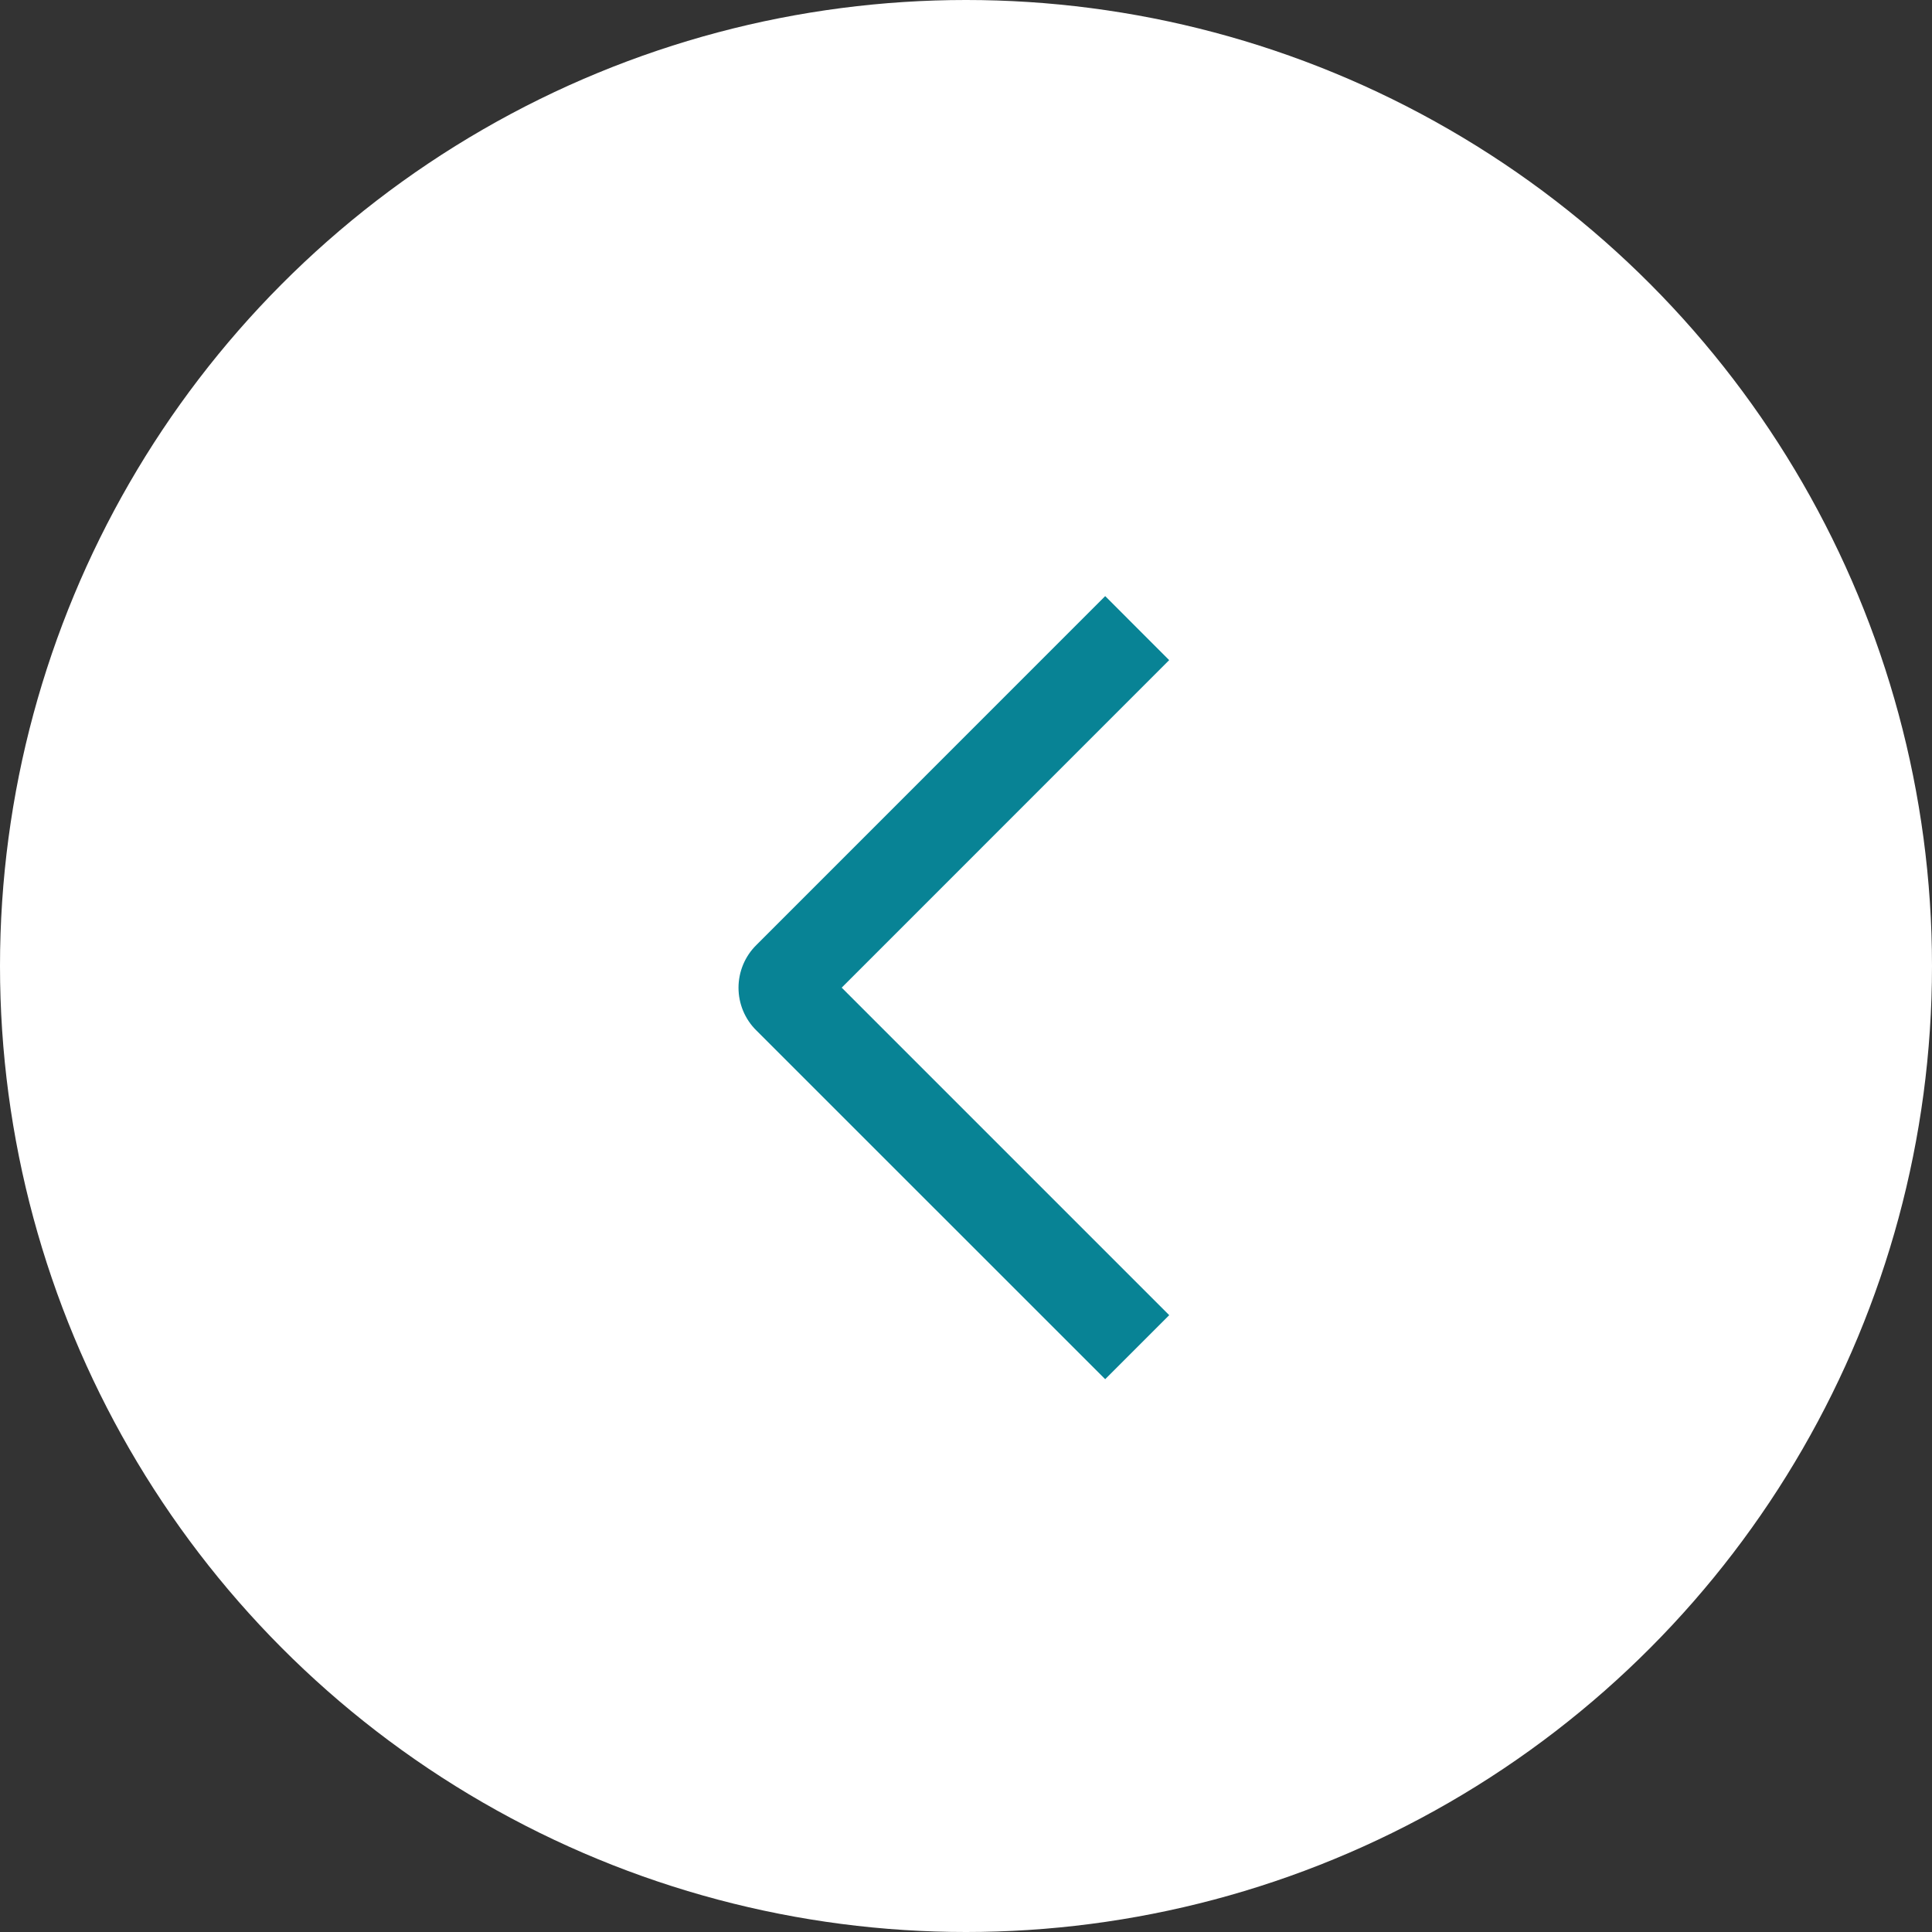
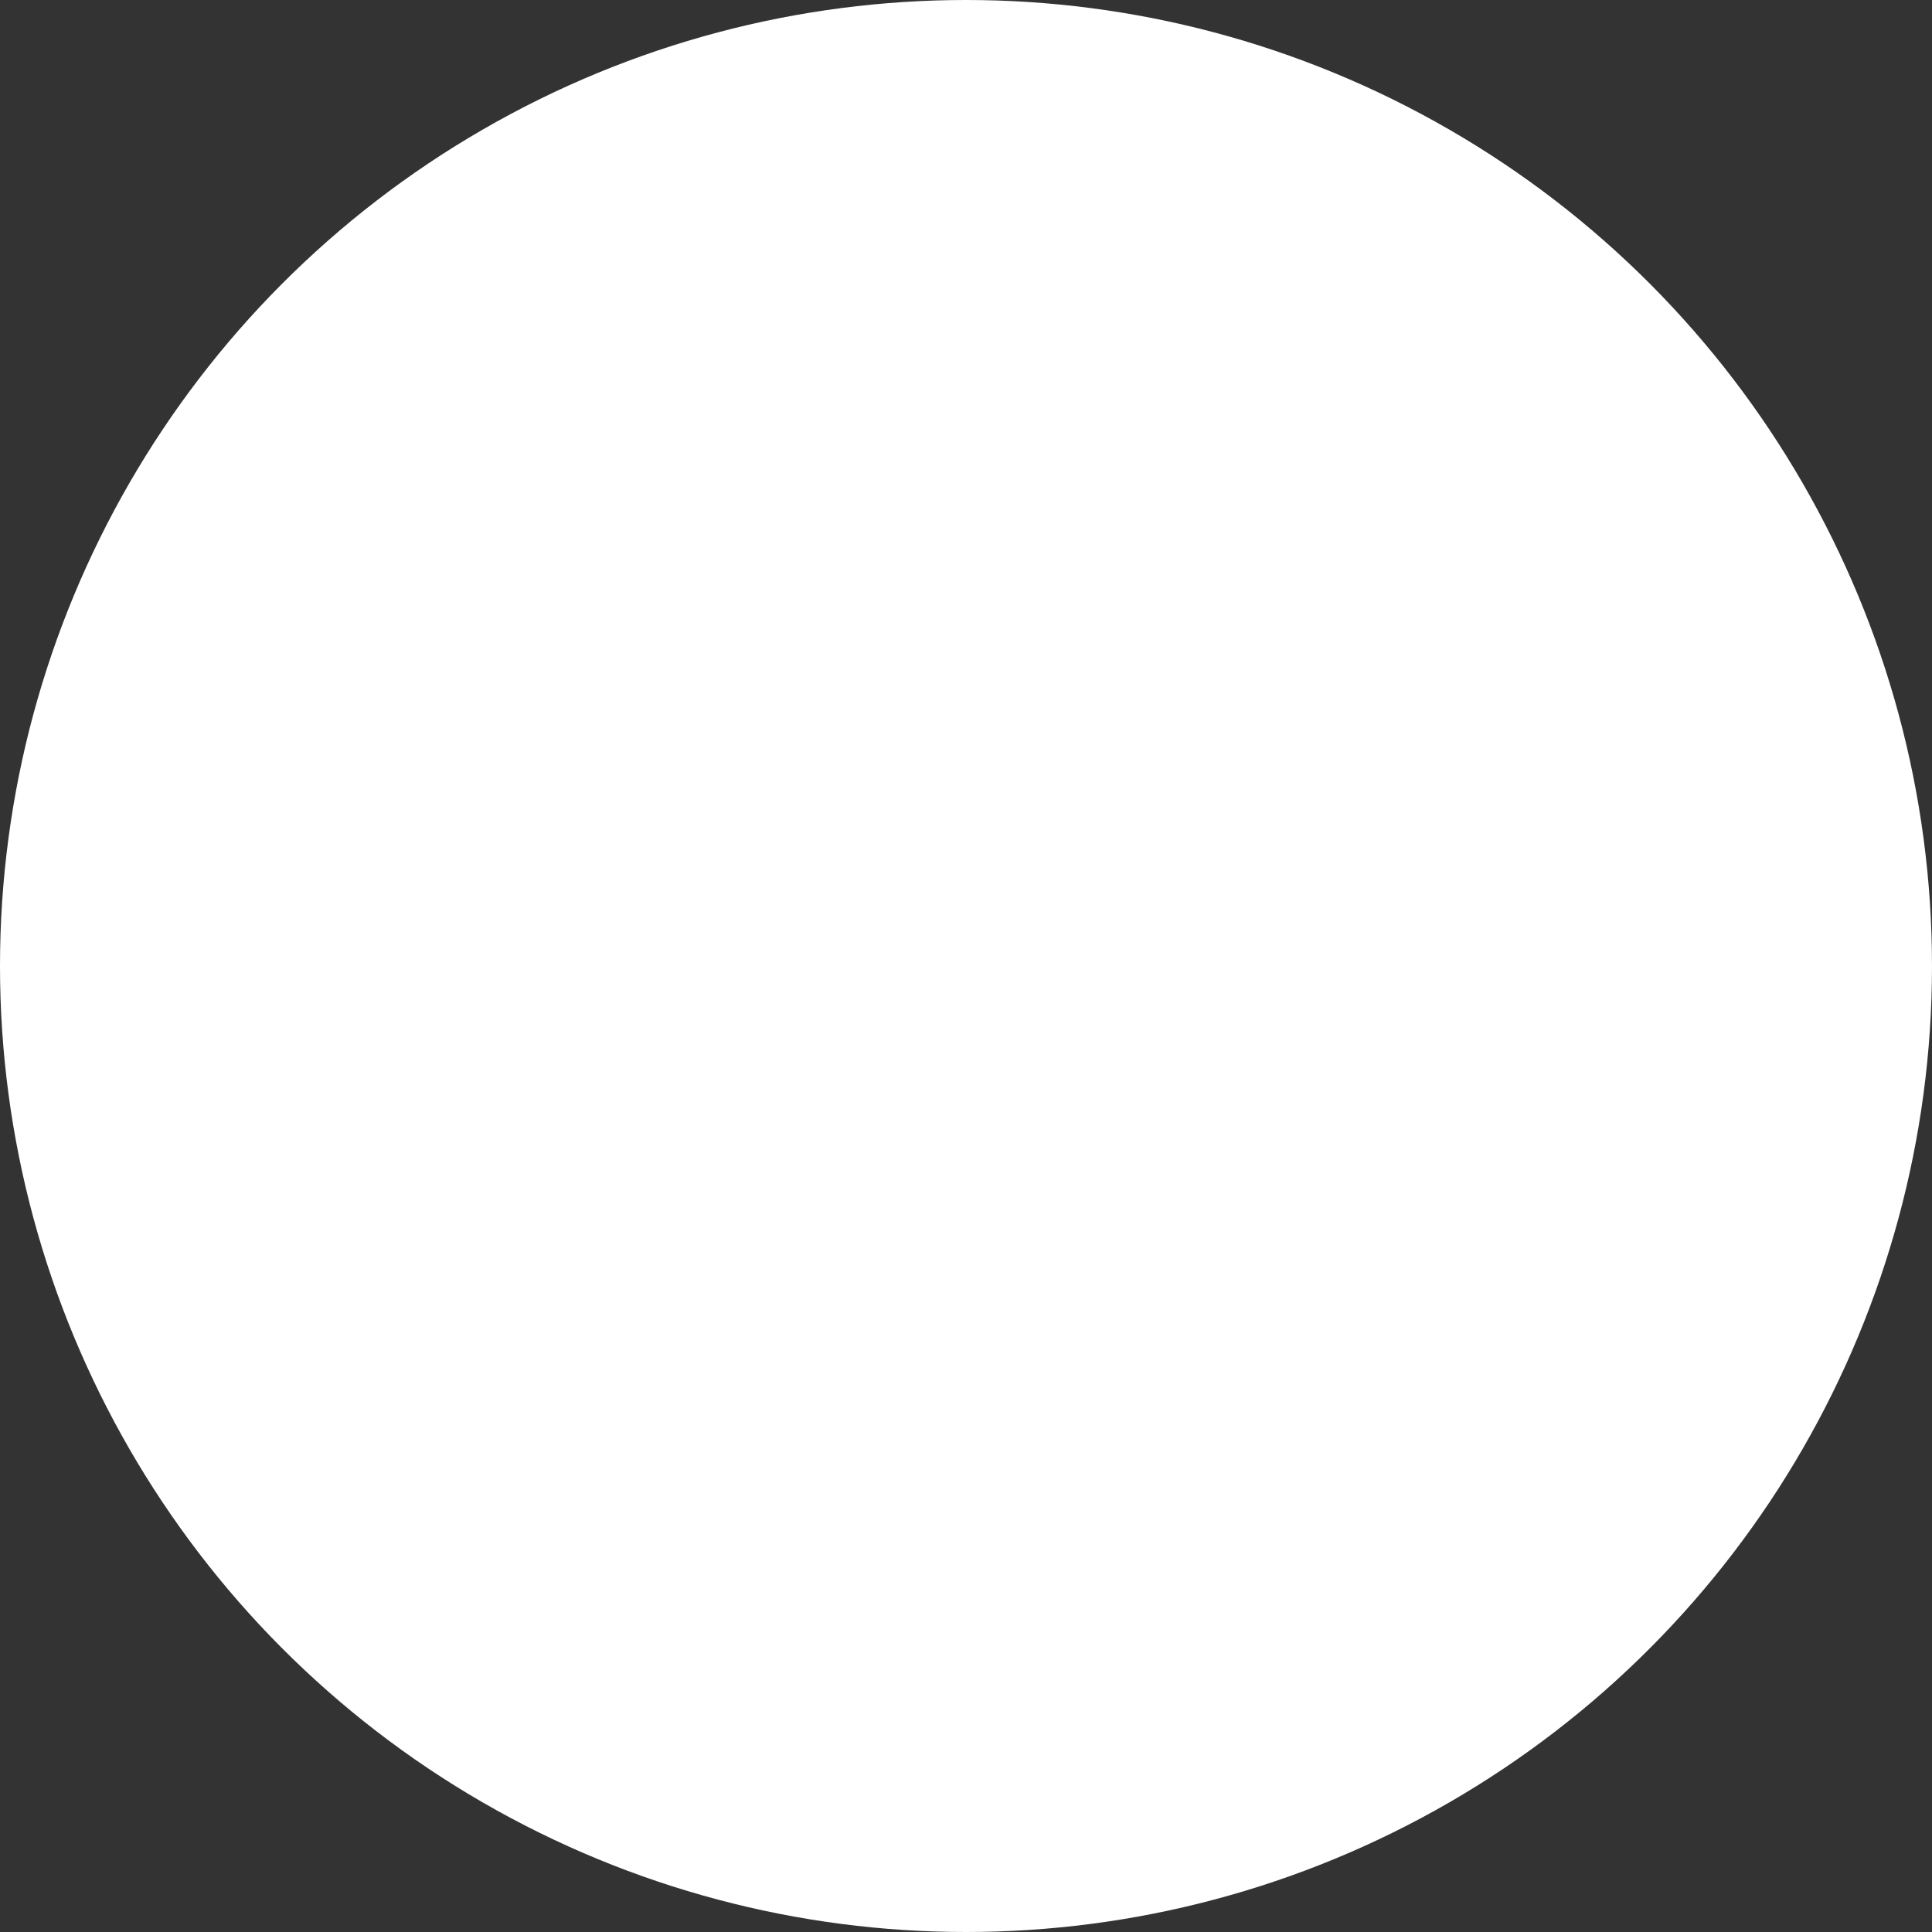
<svg xmlns="http://www.w3.org/2000/svg" width="44" height="44" viewBox="0 0 44 44" fill="none">
  <rect x="0" y="0" width="44" height="44" fill="#333333" stroke="none" />
  <circle cx="22" cy="22" r="22" fill="white" />
-   <path d="M26.628 29.952L25.17 31.41L17.224 23.466C17.095 23.339 16.994 23.188 16.924 23.021C16.855 22.855 16.819 22.676 16.819 22.495C16.819 22.314 16.855 22.136 16.924 21.969C16.994 21.802 17.095 21.651 17.224 21.524L25.17 13.576L26.627 15.034L19.169 22.493L26.628 29.952Z" fill="#088395" />
</svg>